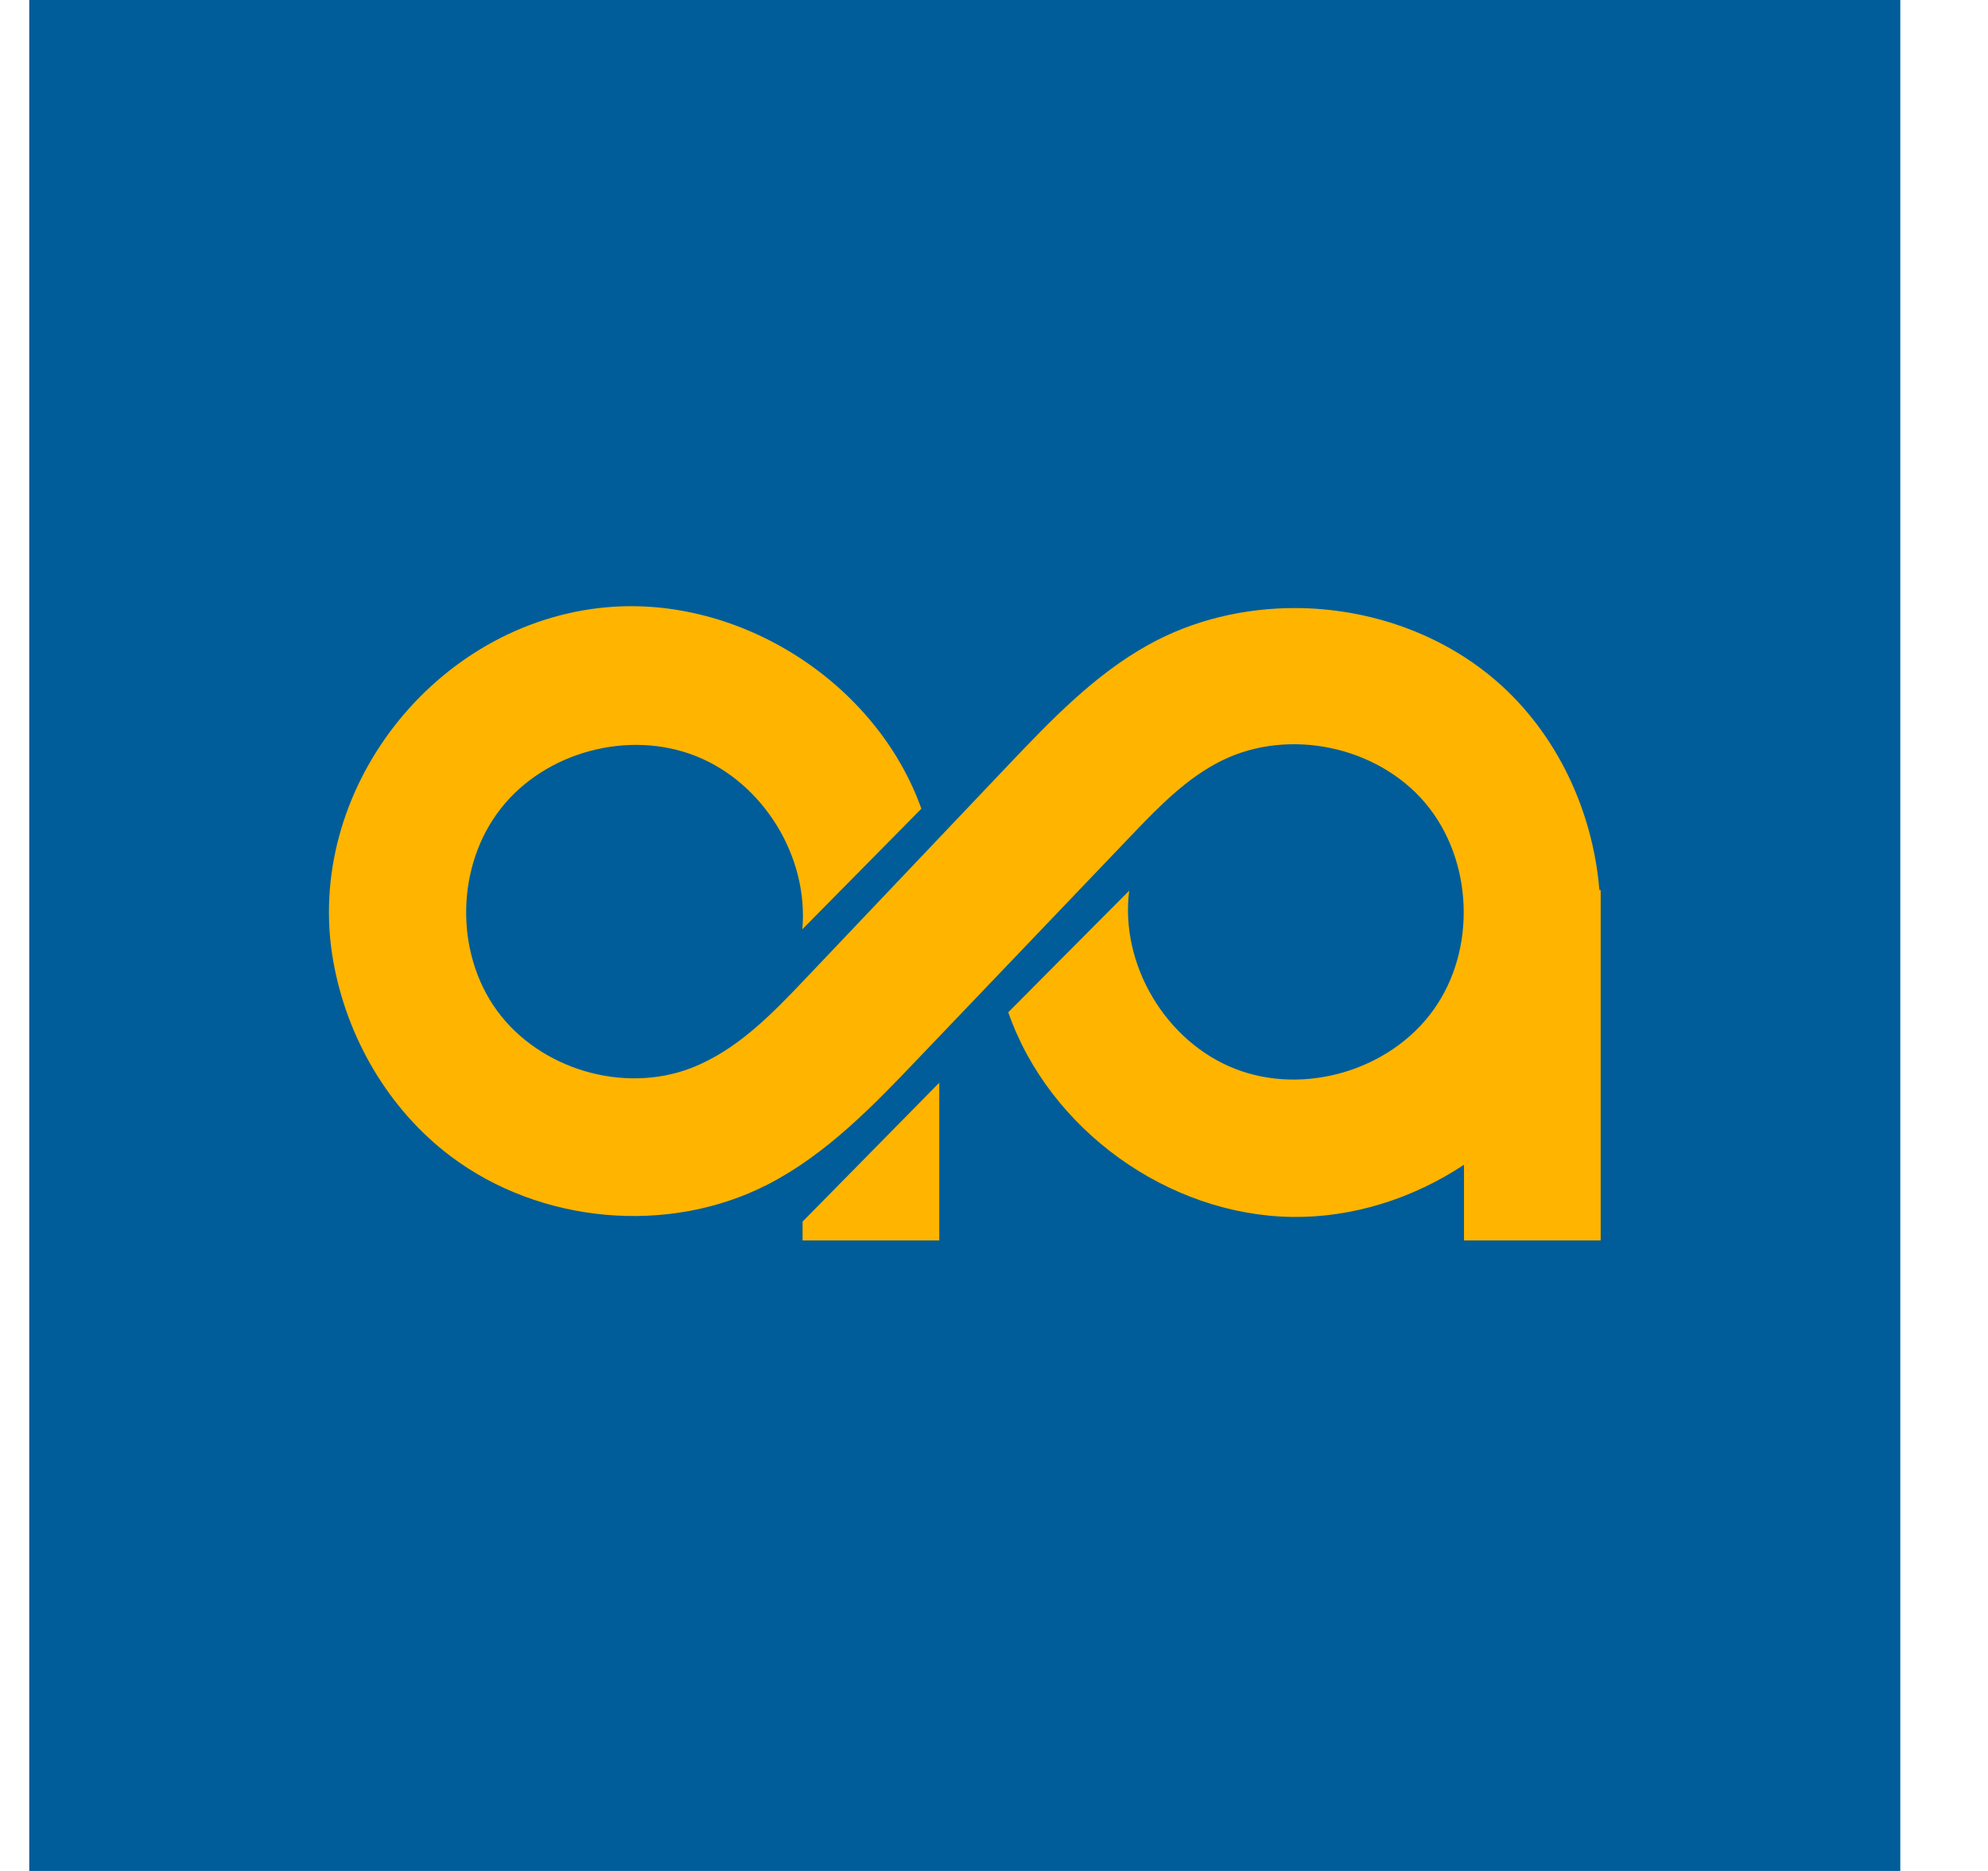
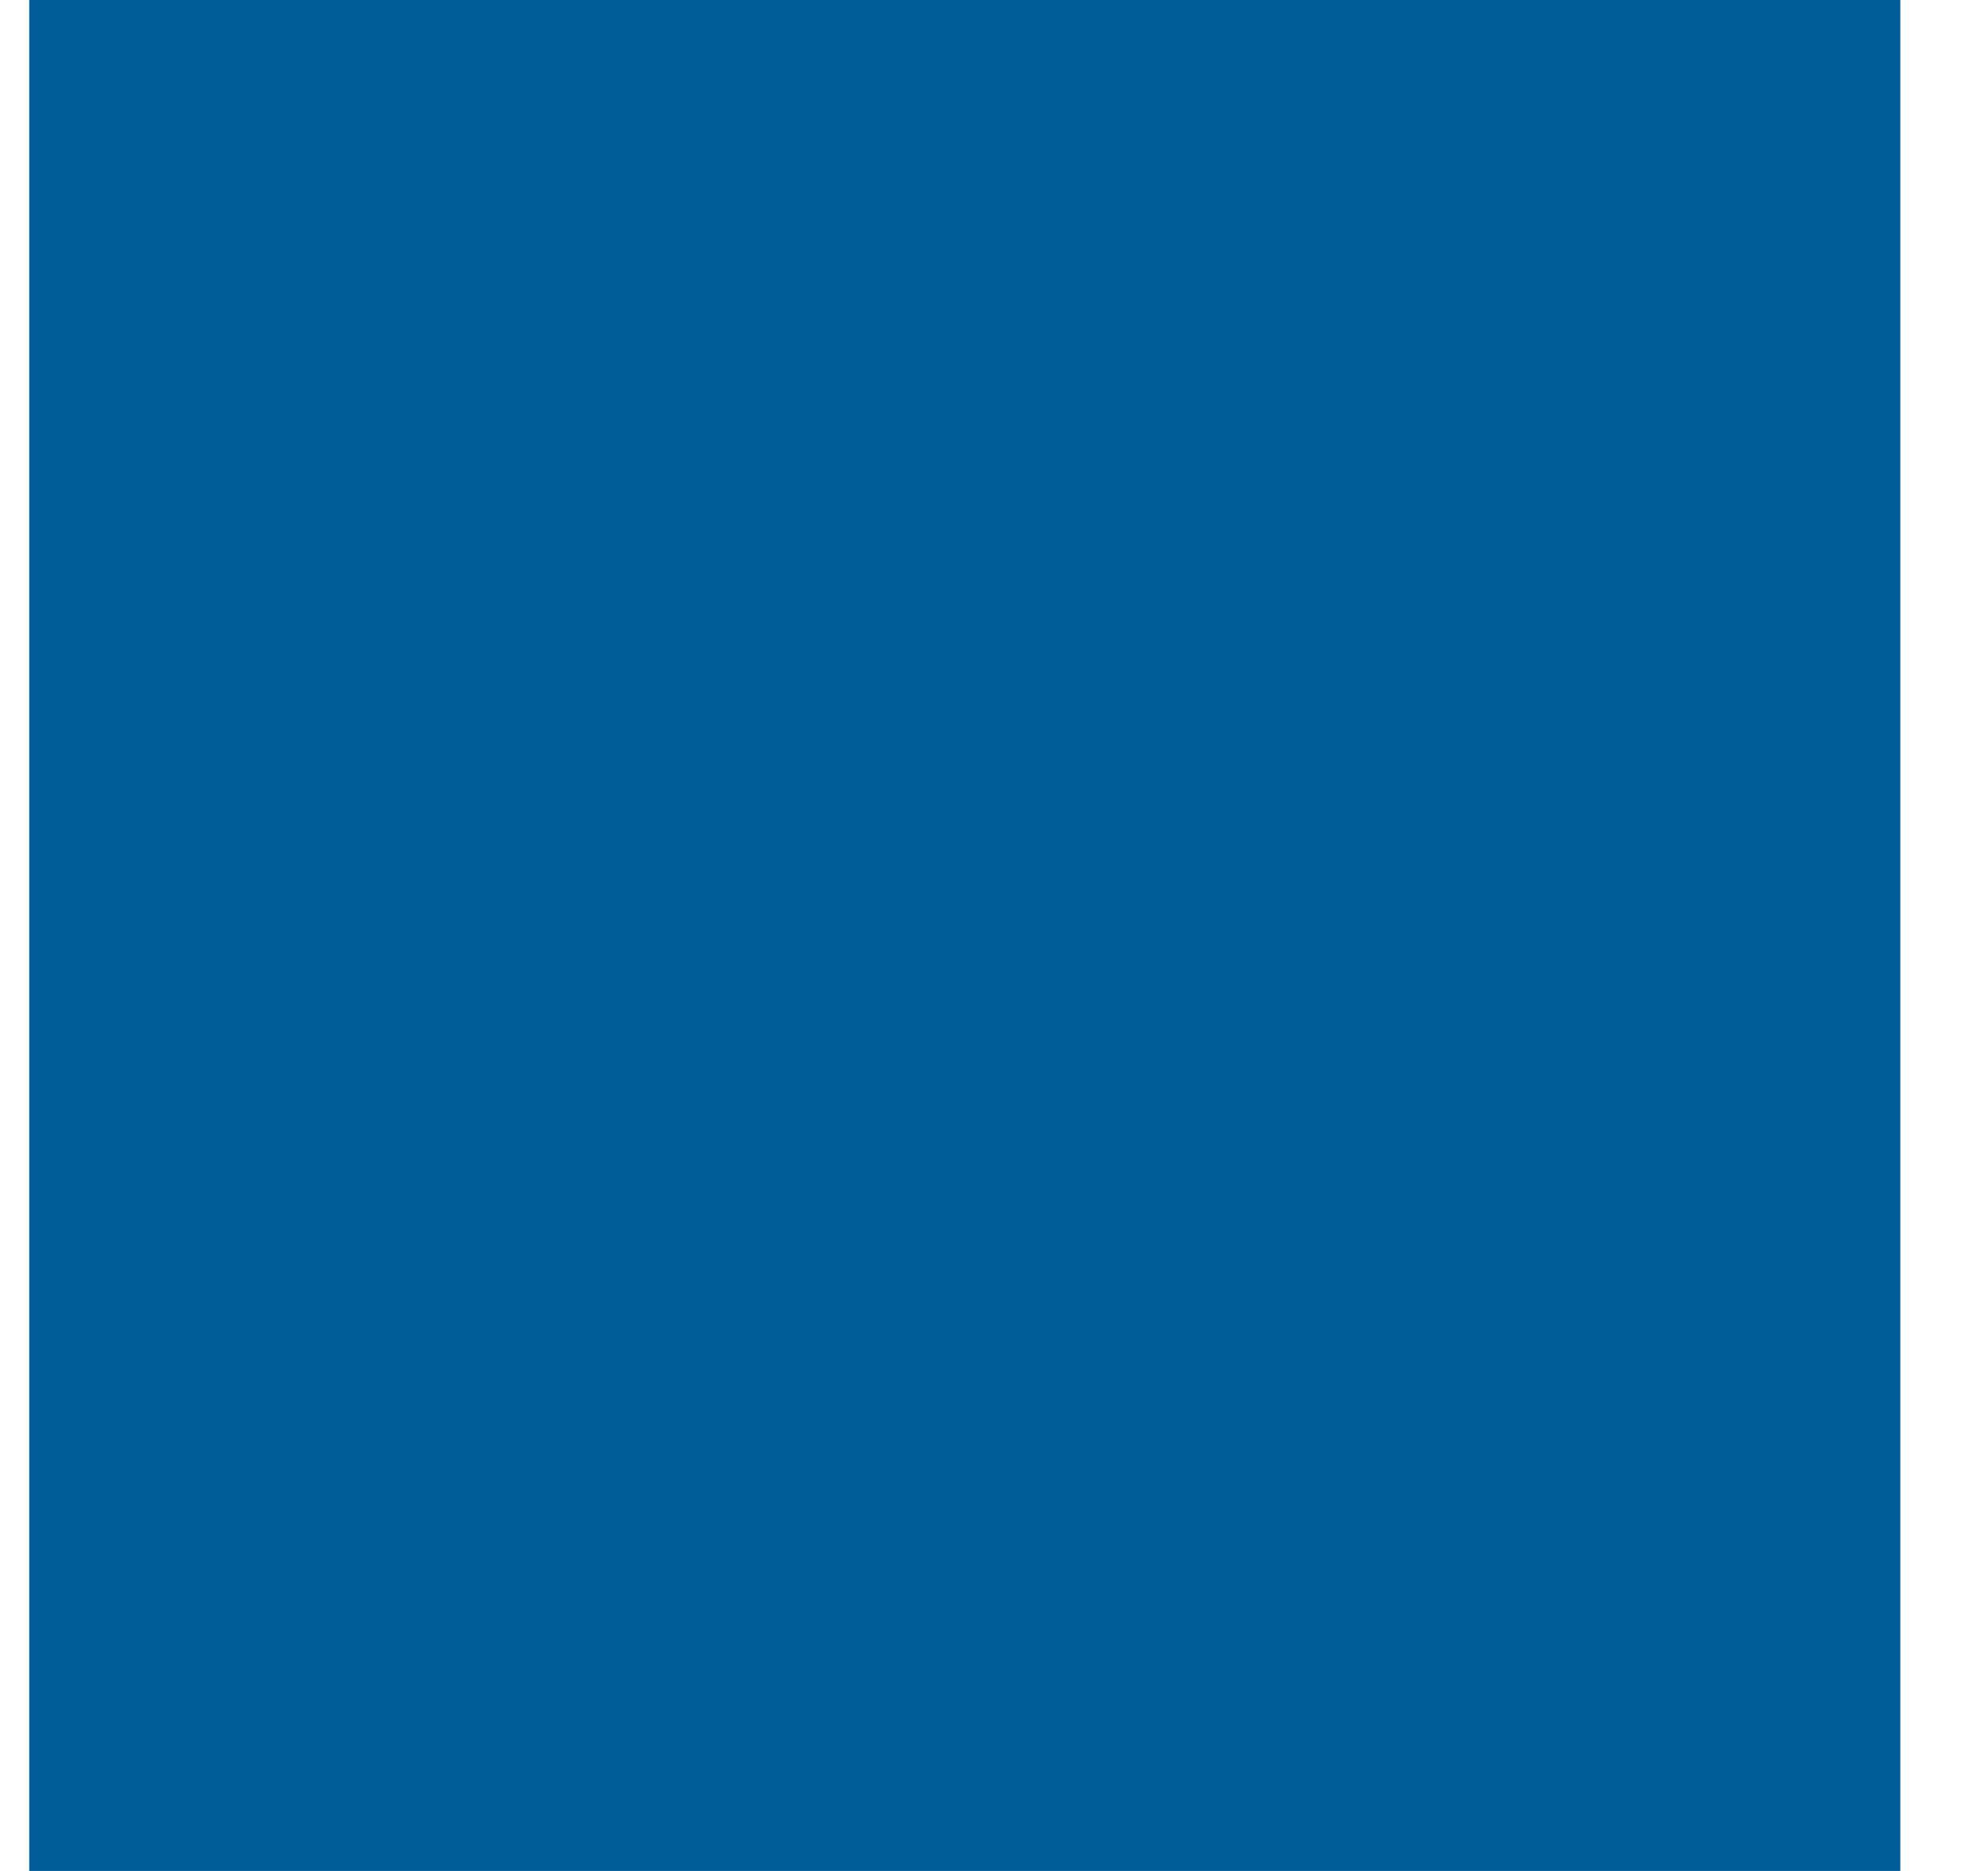
<svg xmlns="http://www.w3.org/2000/svg" width="17" height="16" viewBox="0 0 17 16" fill="none">
  <rect x="0.25" width="16" height="16" fill="#005D99" />
-   <path d="M6.863 10.608H8.032V9.259L6.863 10.447V10.608Z" fill="#FFB400" />
-   <path d="M13.677 7.612C13.621 6.932 13.312 6.27 12.795 5.823C12.325 5.416 11.704 5.203 11.084 5.2C10.643 5.198 10.203 5.301 9.817 5.516C9.356 5.773 8.985 6.161 8.621 6.544C8.045 7.151 7.469 7.758 6.892 8.365C6.603 8.67 6.301 8.983 5.909 9.134C5.331 9.356 4.617 9.144 4.251 8.644C3.886 8.144 3.9 7.401 4.283 6.914C4.665 6.427 5.382 6.237 5.956 6.468C6.531 6.699 6.916 7.33 6.861 7.947C7.201 7.603 7.54 7.259 7.879 6.916C7.494 5.838 6.331 5.093 5.191 5.193C3.719 5.322 2.591 6.767 2.85 8.221C2.966 8.874 3.322 9.488 3.855 9.889C4.618 10.463 5.713 10.566 6.564 10.13C7.065 9.873 7.464 9.459 7.853 9.051C8.459 8.416 9.066 7.781 9.673 7.146C9.907 6.902 10.147 6.652 10.451 6.503C11.022 6.223 11.774 6.38 12.186 6.865C12.597 7.35 12.629 8.118 12.259 8.635C11.89 9.153 11.153 9.372 10.561 9.14C9.968 8.908 9.576 8.248 9.656 7.617C9.311 7.963 8.967 8.31 8.622 8.657C8.972 9.66 9.988 10.392 11.05 10.407C11.571 10.414 12.085 10.248 12.519 9.961V10.608H13.688V7.612H13.677Z" fill="#FFB400" />
</svg>